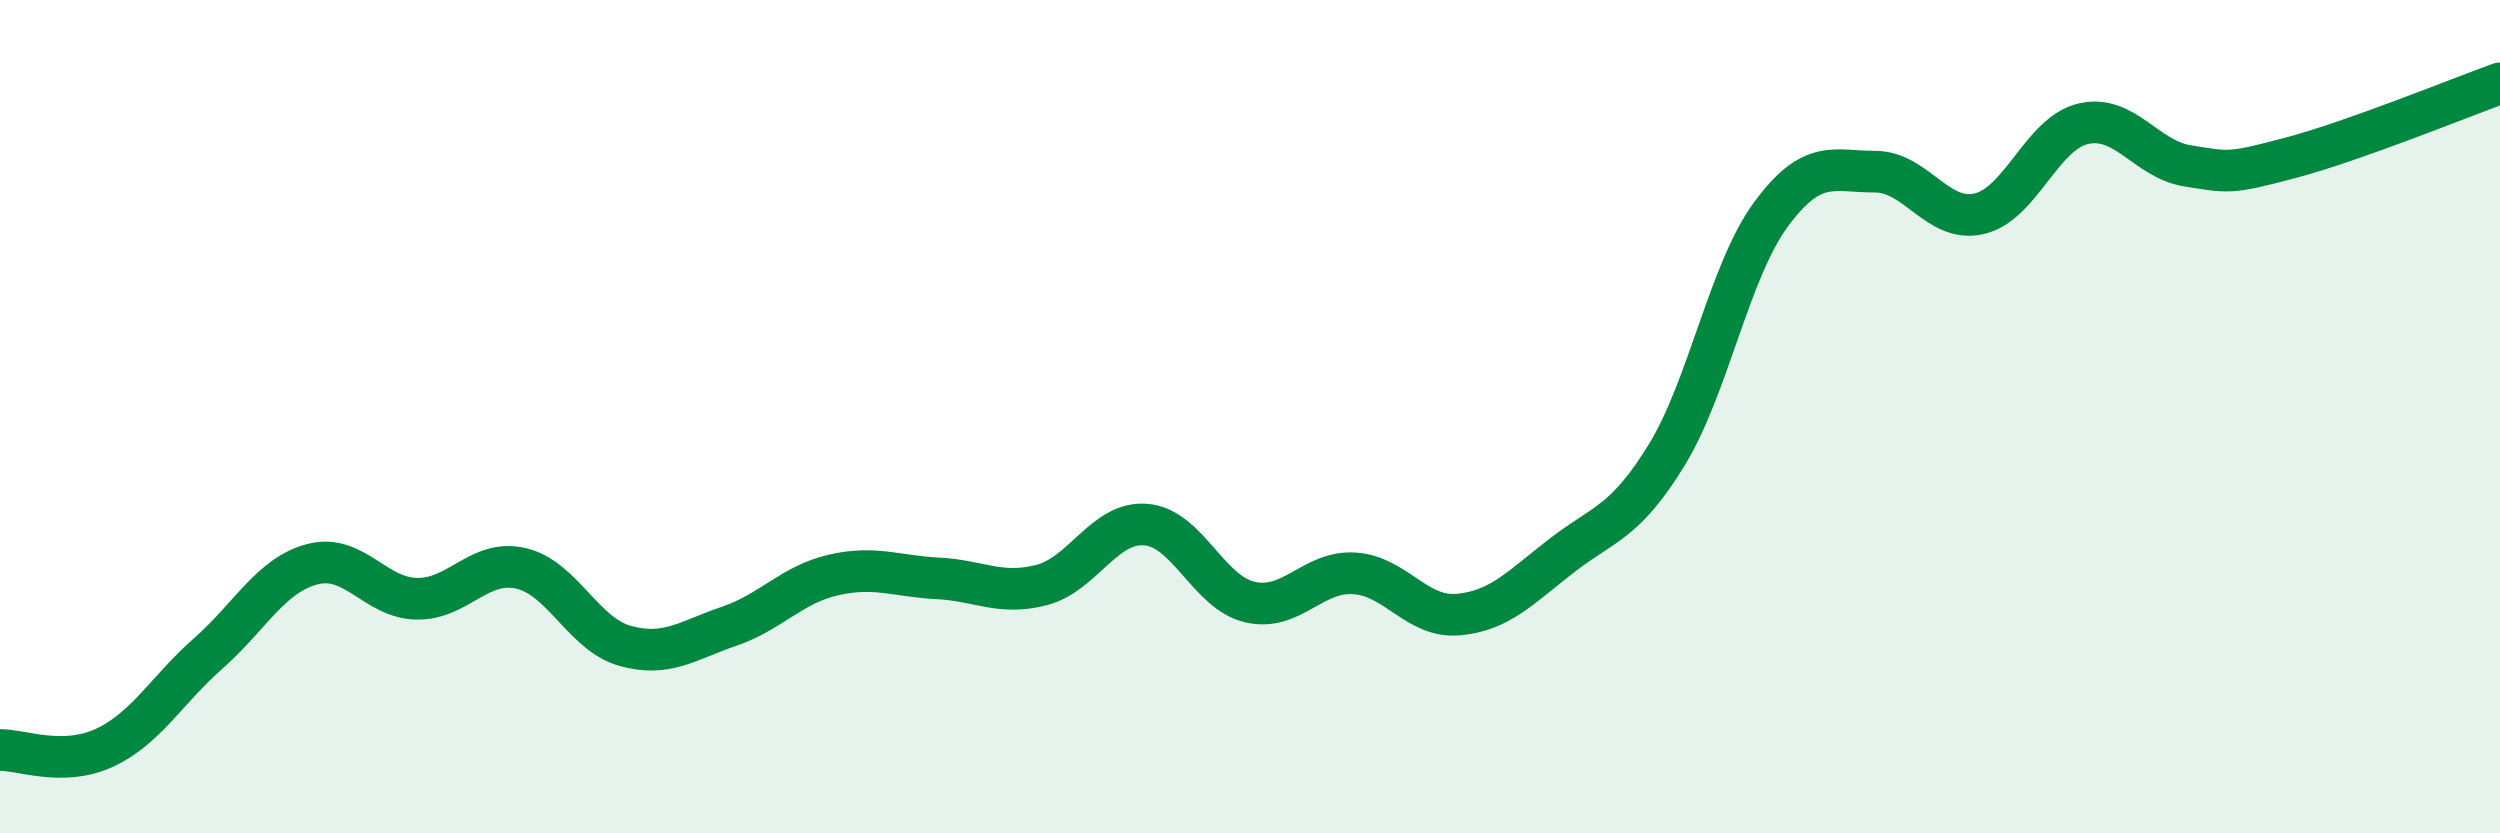
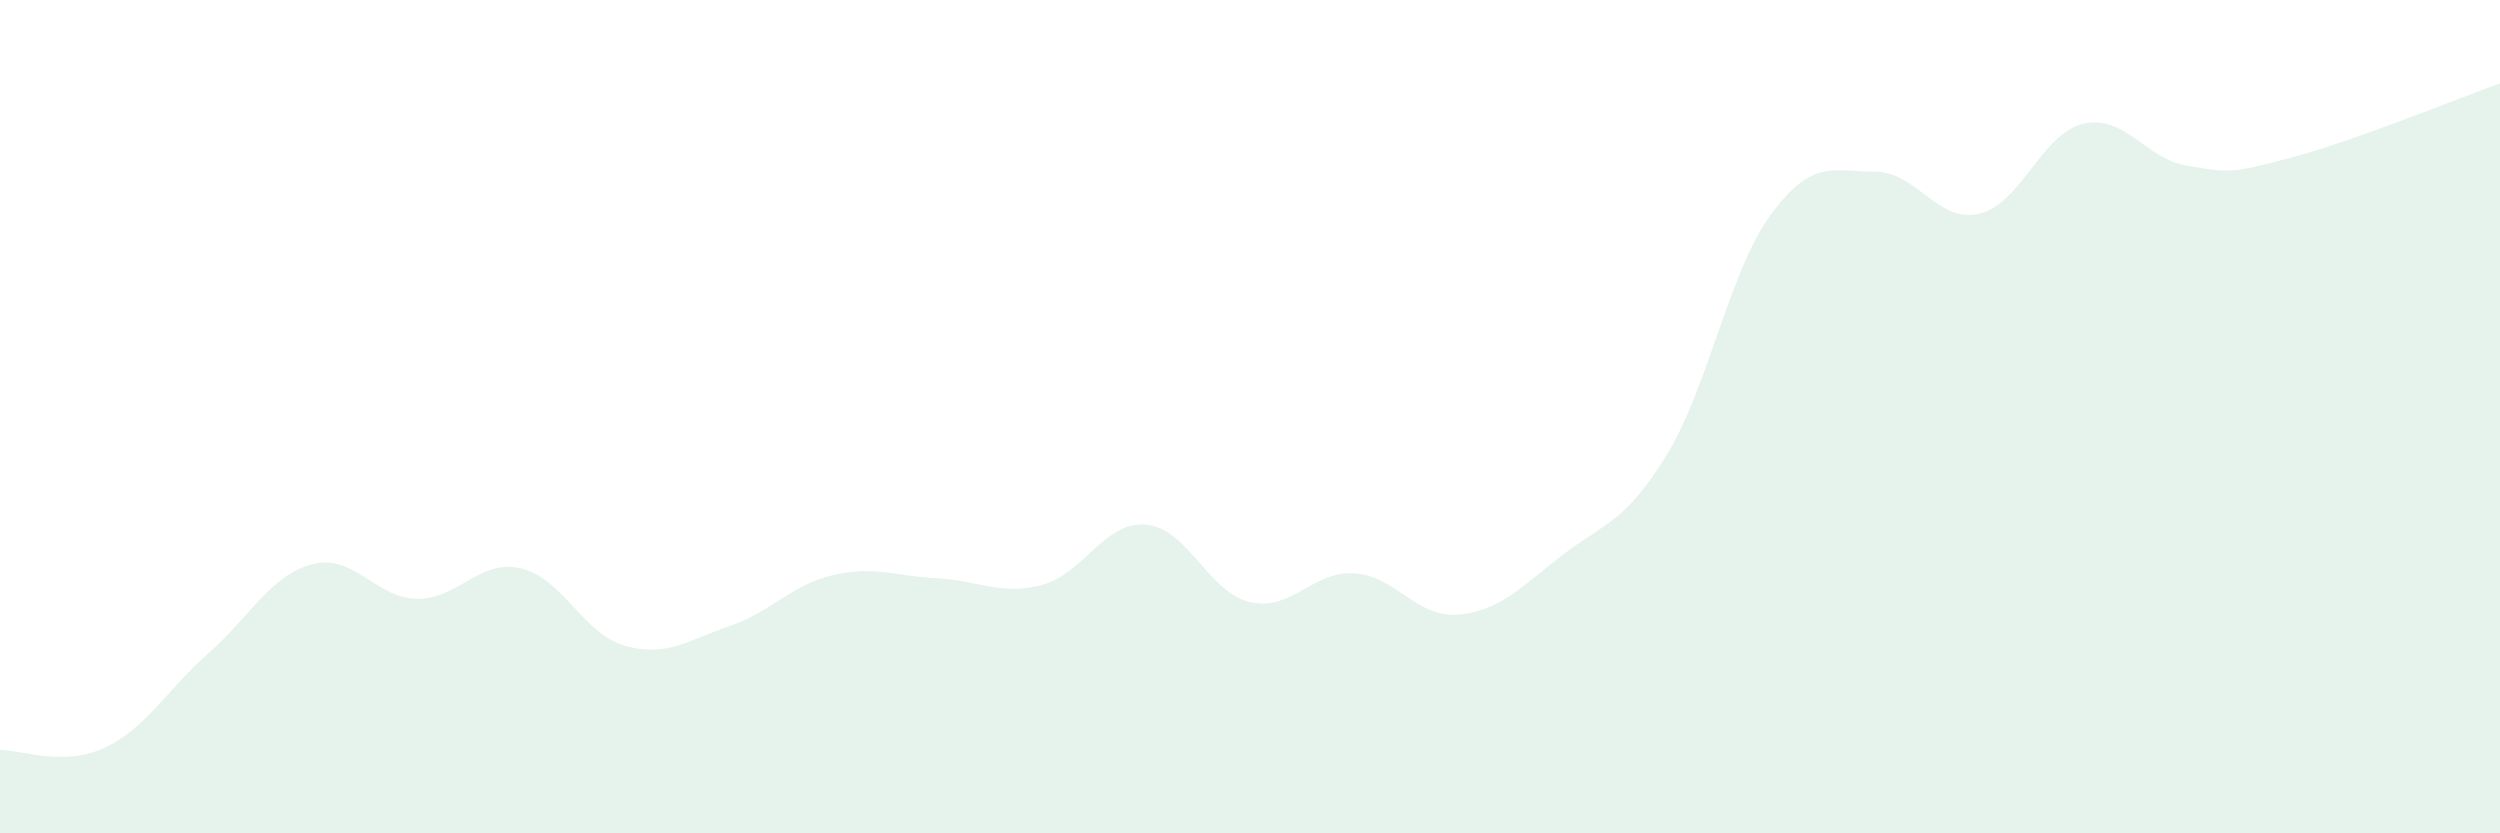
<svg xmlns="http://www.w3.org/2000/svg" width="60" height="20" viewBox="0 0 60 20">
  <path d="M 0,18 C 0.5,17.99 1.5,18.41 2.5,17.95 C 3.5,17.49 4,16.56 5,15.68 C 6,14.8 6.5,13.8 7.5,13.54 C 8.5,13.28 9,14.35 10,14.37 C 11,14.39 11.5,13.41 12.5,13.64 C 13.5,13.87 14,15.22 15,15.5 C 16,15.78 16.5,15.37 17.5,15.03 C 18.5,14.69 19,14.03 20,13.8 C 21,13.57 21.5,13.83 22.5,13.88 C 23.5,13.93 24,14.3 25,14.04 C 26,13.78 26.5,12.51 27.5,12.59 C 28.5,12.67 29,14.22 30,14.45 C 31,14.68 31.5,13.7 32.5,13.76 C 33.5,13.82 34,14.84 35,14.75 C 36,14.66 36.5,14.09 37.5,13.32 C 38.5,12.55 39,12.55 40,10.92 C 41,9.29 41.5,6.51 42.5,5.15 C 43.5,3.79 44,4.12 45,4.12 C 46,4.12 46.5,5.36 47.5,5.13 C 48.5,4.9 49,3.2 50,2.97 C 51,2.74 51.5,3.82 52.5,3.98 C 53.5,4.14 53.5,4.18 55,3.78 C 56.5,3.38 59,2.36 60,2L60 20L0 20Z" fill="#008740" opacity="0.1" stroke-linecap="round" stroke-linejoin="round" />
-   <path d="M 0,18 C 0.5,17.99 1.5,18.41 2.5,17.95 C 3.5,17.49 4,16.56 5,15.68 C 6,14.8 6.5,13.8 7.5,13.54 C 8.5,13.28 9,14.35 10,14.37 C 11,14.39 11.5,13.41 12.5,13.64 C 13.5,13.87 14,15.22 15,15.5 C 16,15.78 16.5,15.37 17.5,15.03 C 18.5,14.69 19,14.03 20,13.8 C 21,13.57 21.5,13.83 22.5,13.88 C 23.5,13.93 24,14.3 25,14.04 C 26,13.78 26.5,12.51 27.5,12.59 C 28.5,12.67 29,14.22 30,14.45 C 31,14.68 31.5,13.7 32.5,13.76 C 33.5,13.82 34,14.84 35,14.75 C 36,14.66 36.5,14.09 37.5,13.32 C 38.5,12.55 39,12.55 40,10.92 C 41,9.29 41.5,6.51 42.5,5.15 C 43.5,3.79 44,4.12 45,4.12 C 46,4.12 46.5,5.36 47.5,5.13 C 48.5,4.9 49,3.2 50,2.97 C 51,2.74 51.5,3.82 52.5,3.98 C 53.5,4.14 53.5,4.18 55,3.78 C 56.5,3.38 59,2.36 60,2" stroke="#008740" stroke-width="1" fill="none" stroke-linecap="round" stroke-linejoin="round" />
</svg>